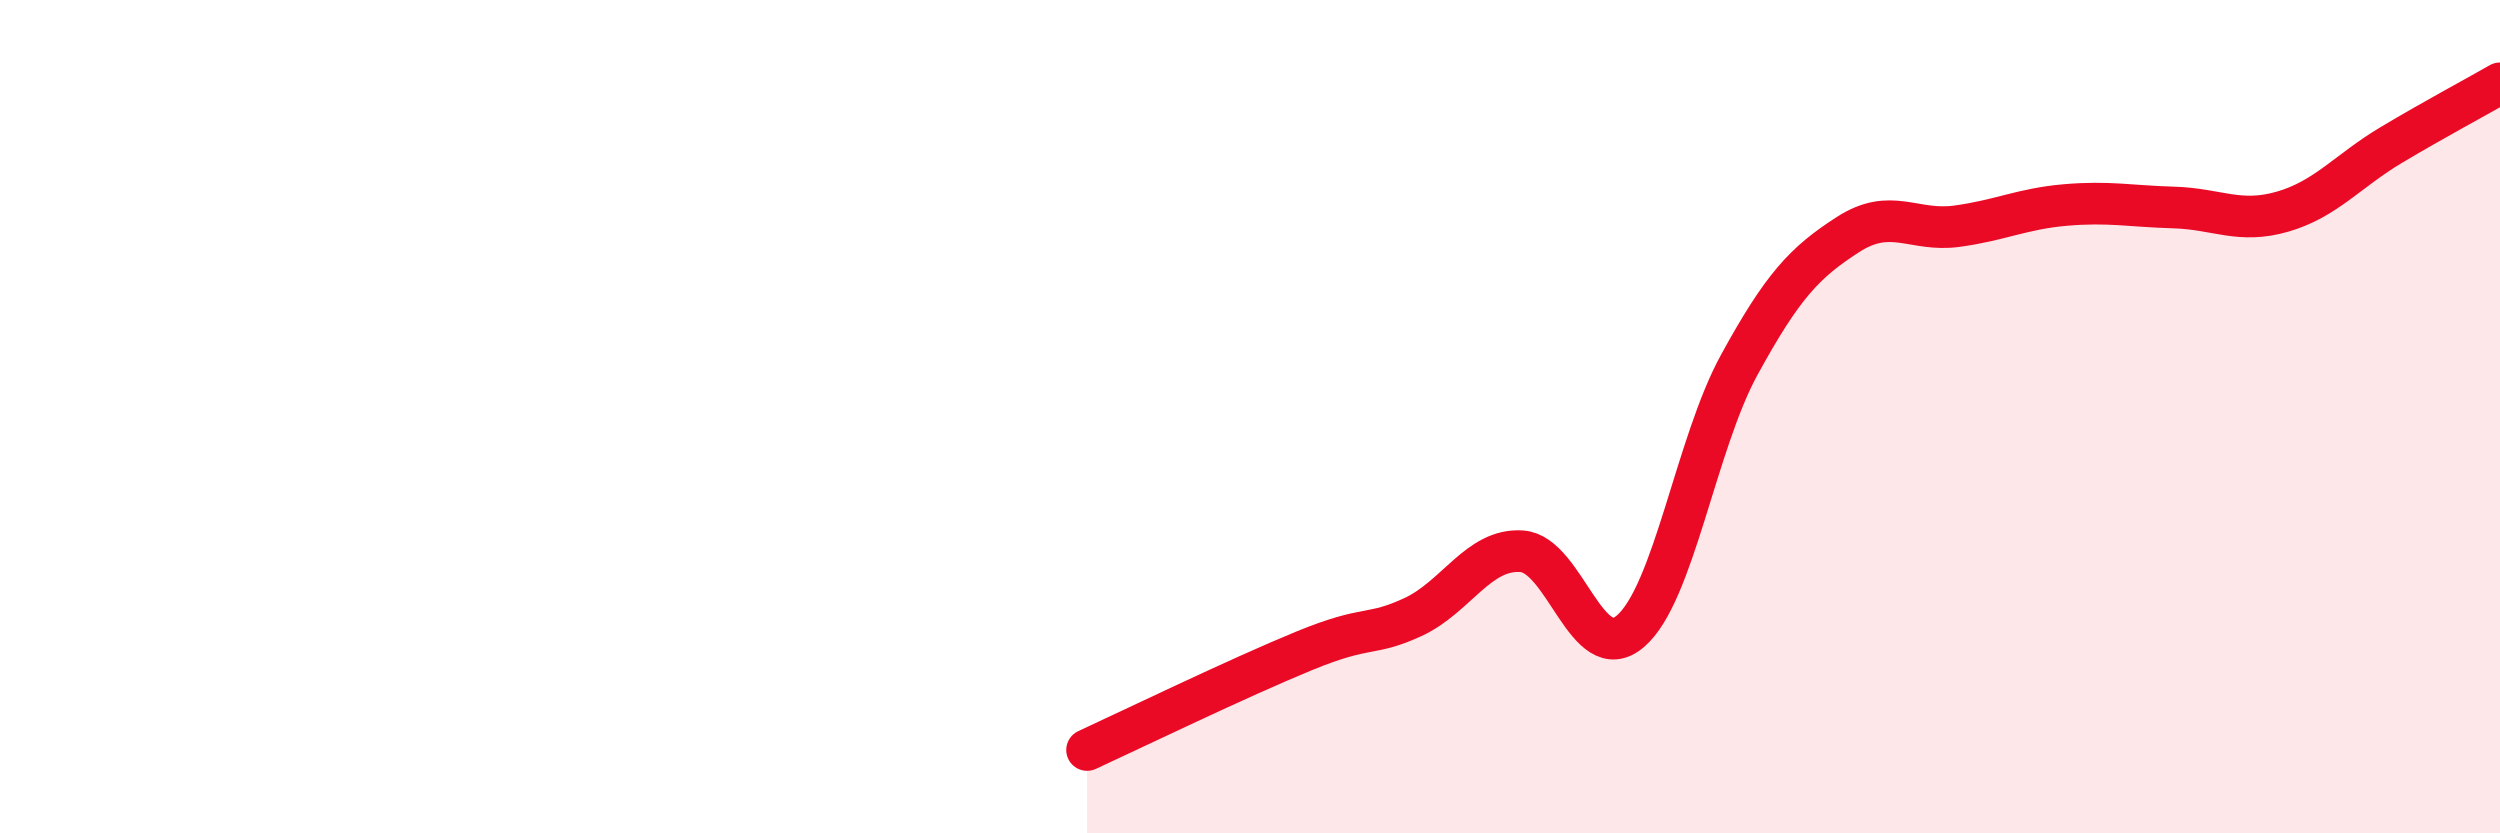
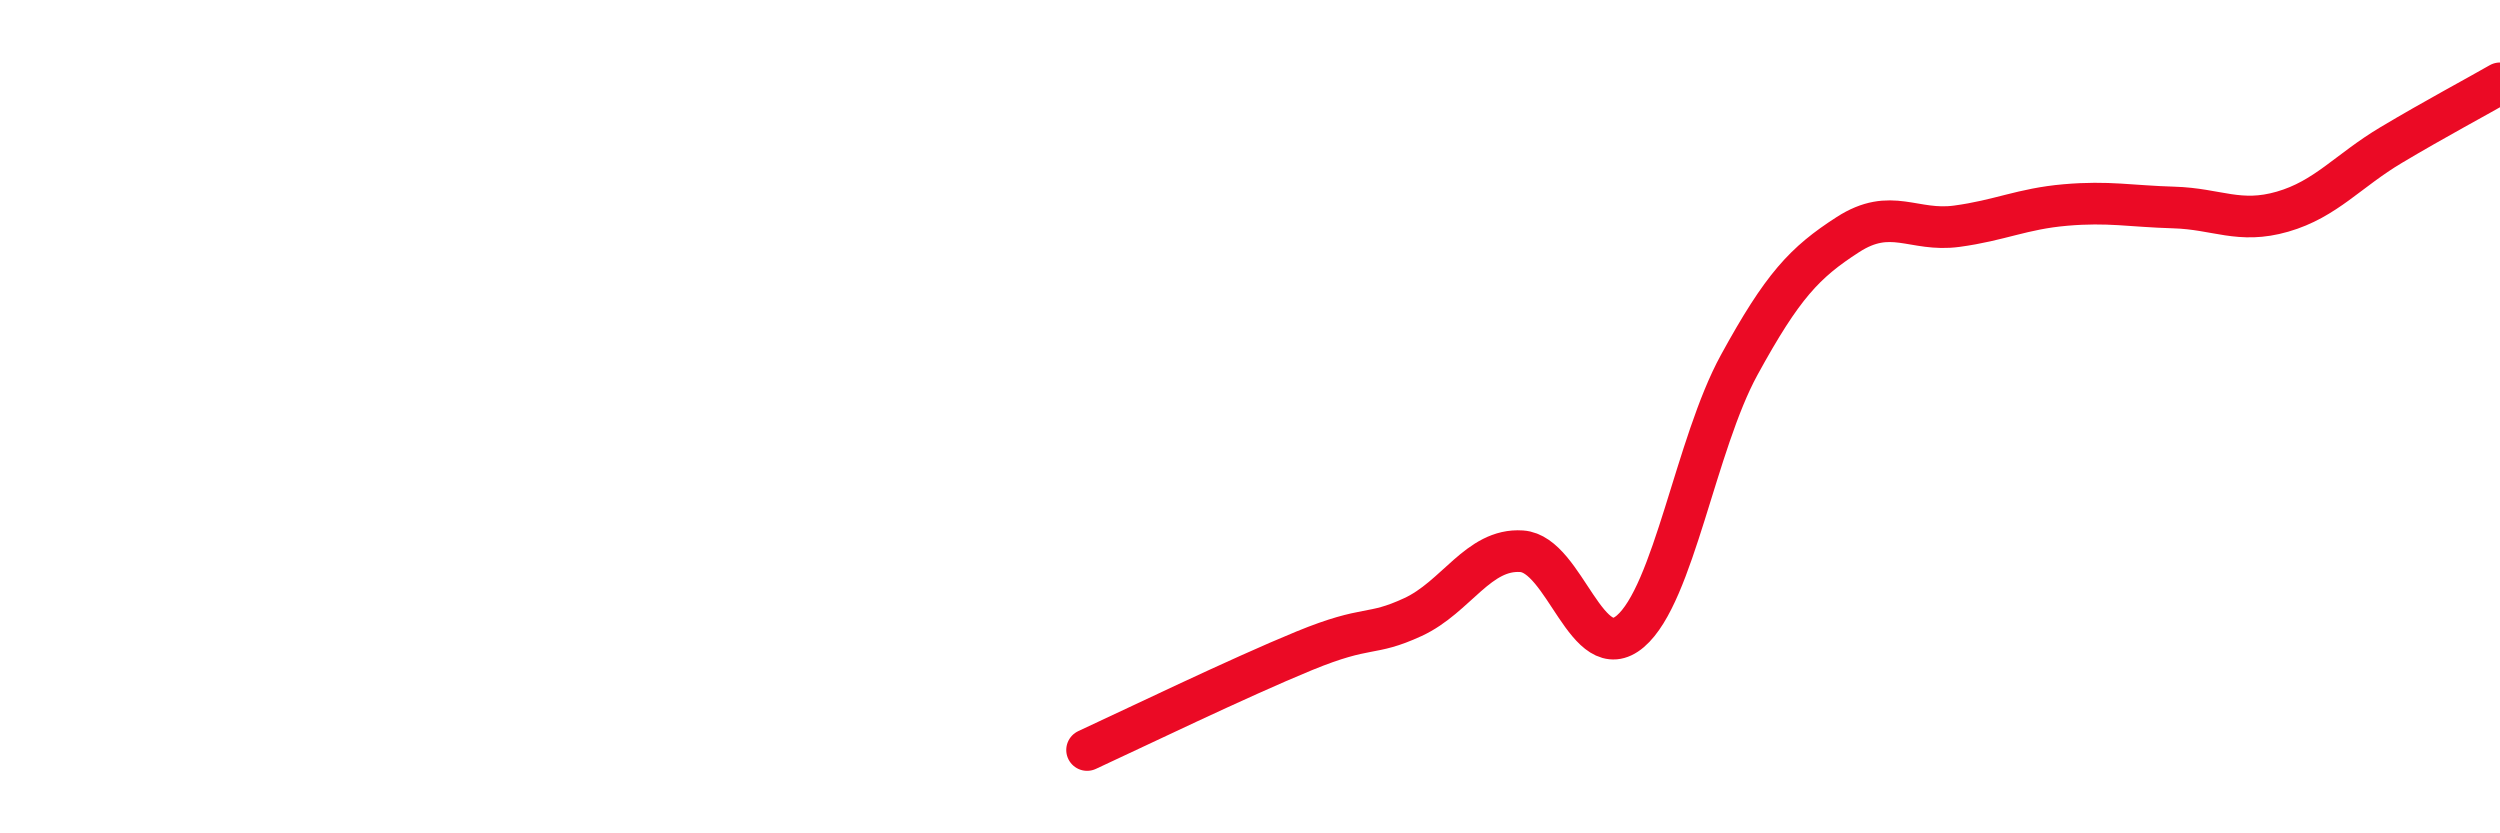
<svg xmlns="http://www.w3.org/2000/svg" width="60" height="20" viewBox="0 0 60 20">
-   <path d="M 26.09,18 C 27.13,17.52 29.74,16.26 31.3,15.62 C 32.86,14.98 32.87,15.29 33.91,14.81 C 34.95,14.33 35.48,13.16 36.52,13.23 C 37.56,13.3 38.09,16.04 39.13,15.15 C 40.17,14.26 40.7,10.66 41.74,8.76 C 42.78,6.86 43.31,6.3 44.35,5.63 C 45.39,4.96 45.92,5.57 46.96,5.43 C 48,5.29 48.53,5.01 49.57,4.92 C 50.61,4.83 51.13,4.95 52.17,4.98 C 53.21,5.01 53.74,5.38 54.78,5.08 C 55.82,4.78 56.35,4.1 57.39,3.48 C 58.43,2.86 59.48,2.3 60,2L60 20L26.09 20Z" fill="#EB0A25" opacity="0.1" stroke-linecap="round" stroke-linejoin="round" />
  <path d="M 26.09,18 C 27.13,17.52 29.74,16.26 31.3,15.62 C 32.86,14.98 32.87,15.29 33.91,14.81 C 34.95,14.33 35.48,13.16 36.52,13.23 C 37.56,13.3 38.09,16.04 39.13,15.15 C 40.17,14.26 40.7,10.66 41.74,8.76 C 42.78,6.86 43.31,6.3 44.35,5.63 C 45.39,4.96 45.92,5.57 46.96,5.43 C 48,5.29 48.53,5.01 49.57,4.92 C 50.61,4.83 51.13,4.95 52.17,4.98 C 53.21,5.01 53.74,5.38 54.78,5.08 C 55.82,4.78 56.35,4.1 57.39,3.48 C 58.43,2.86 59.48,2.3 60,2" stroke="#EB0A25" stroke-width="1" fill="none" stroke-linecap="round" stroke-linejoin="round" />
</svg>